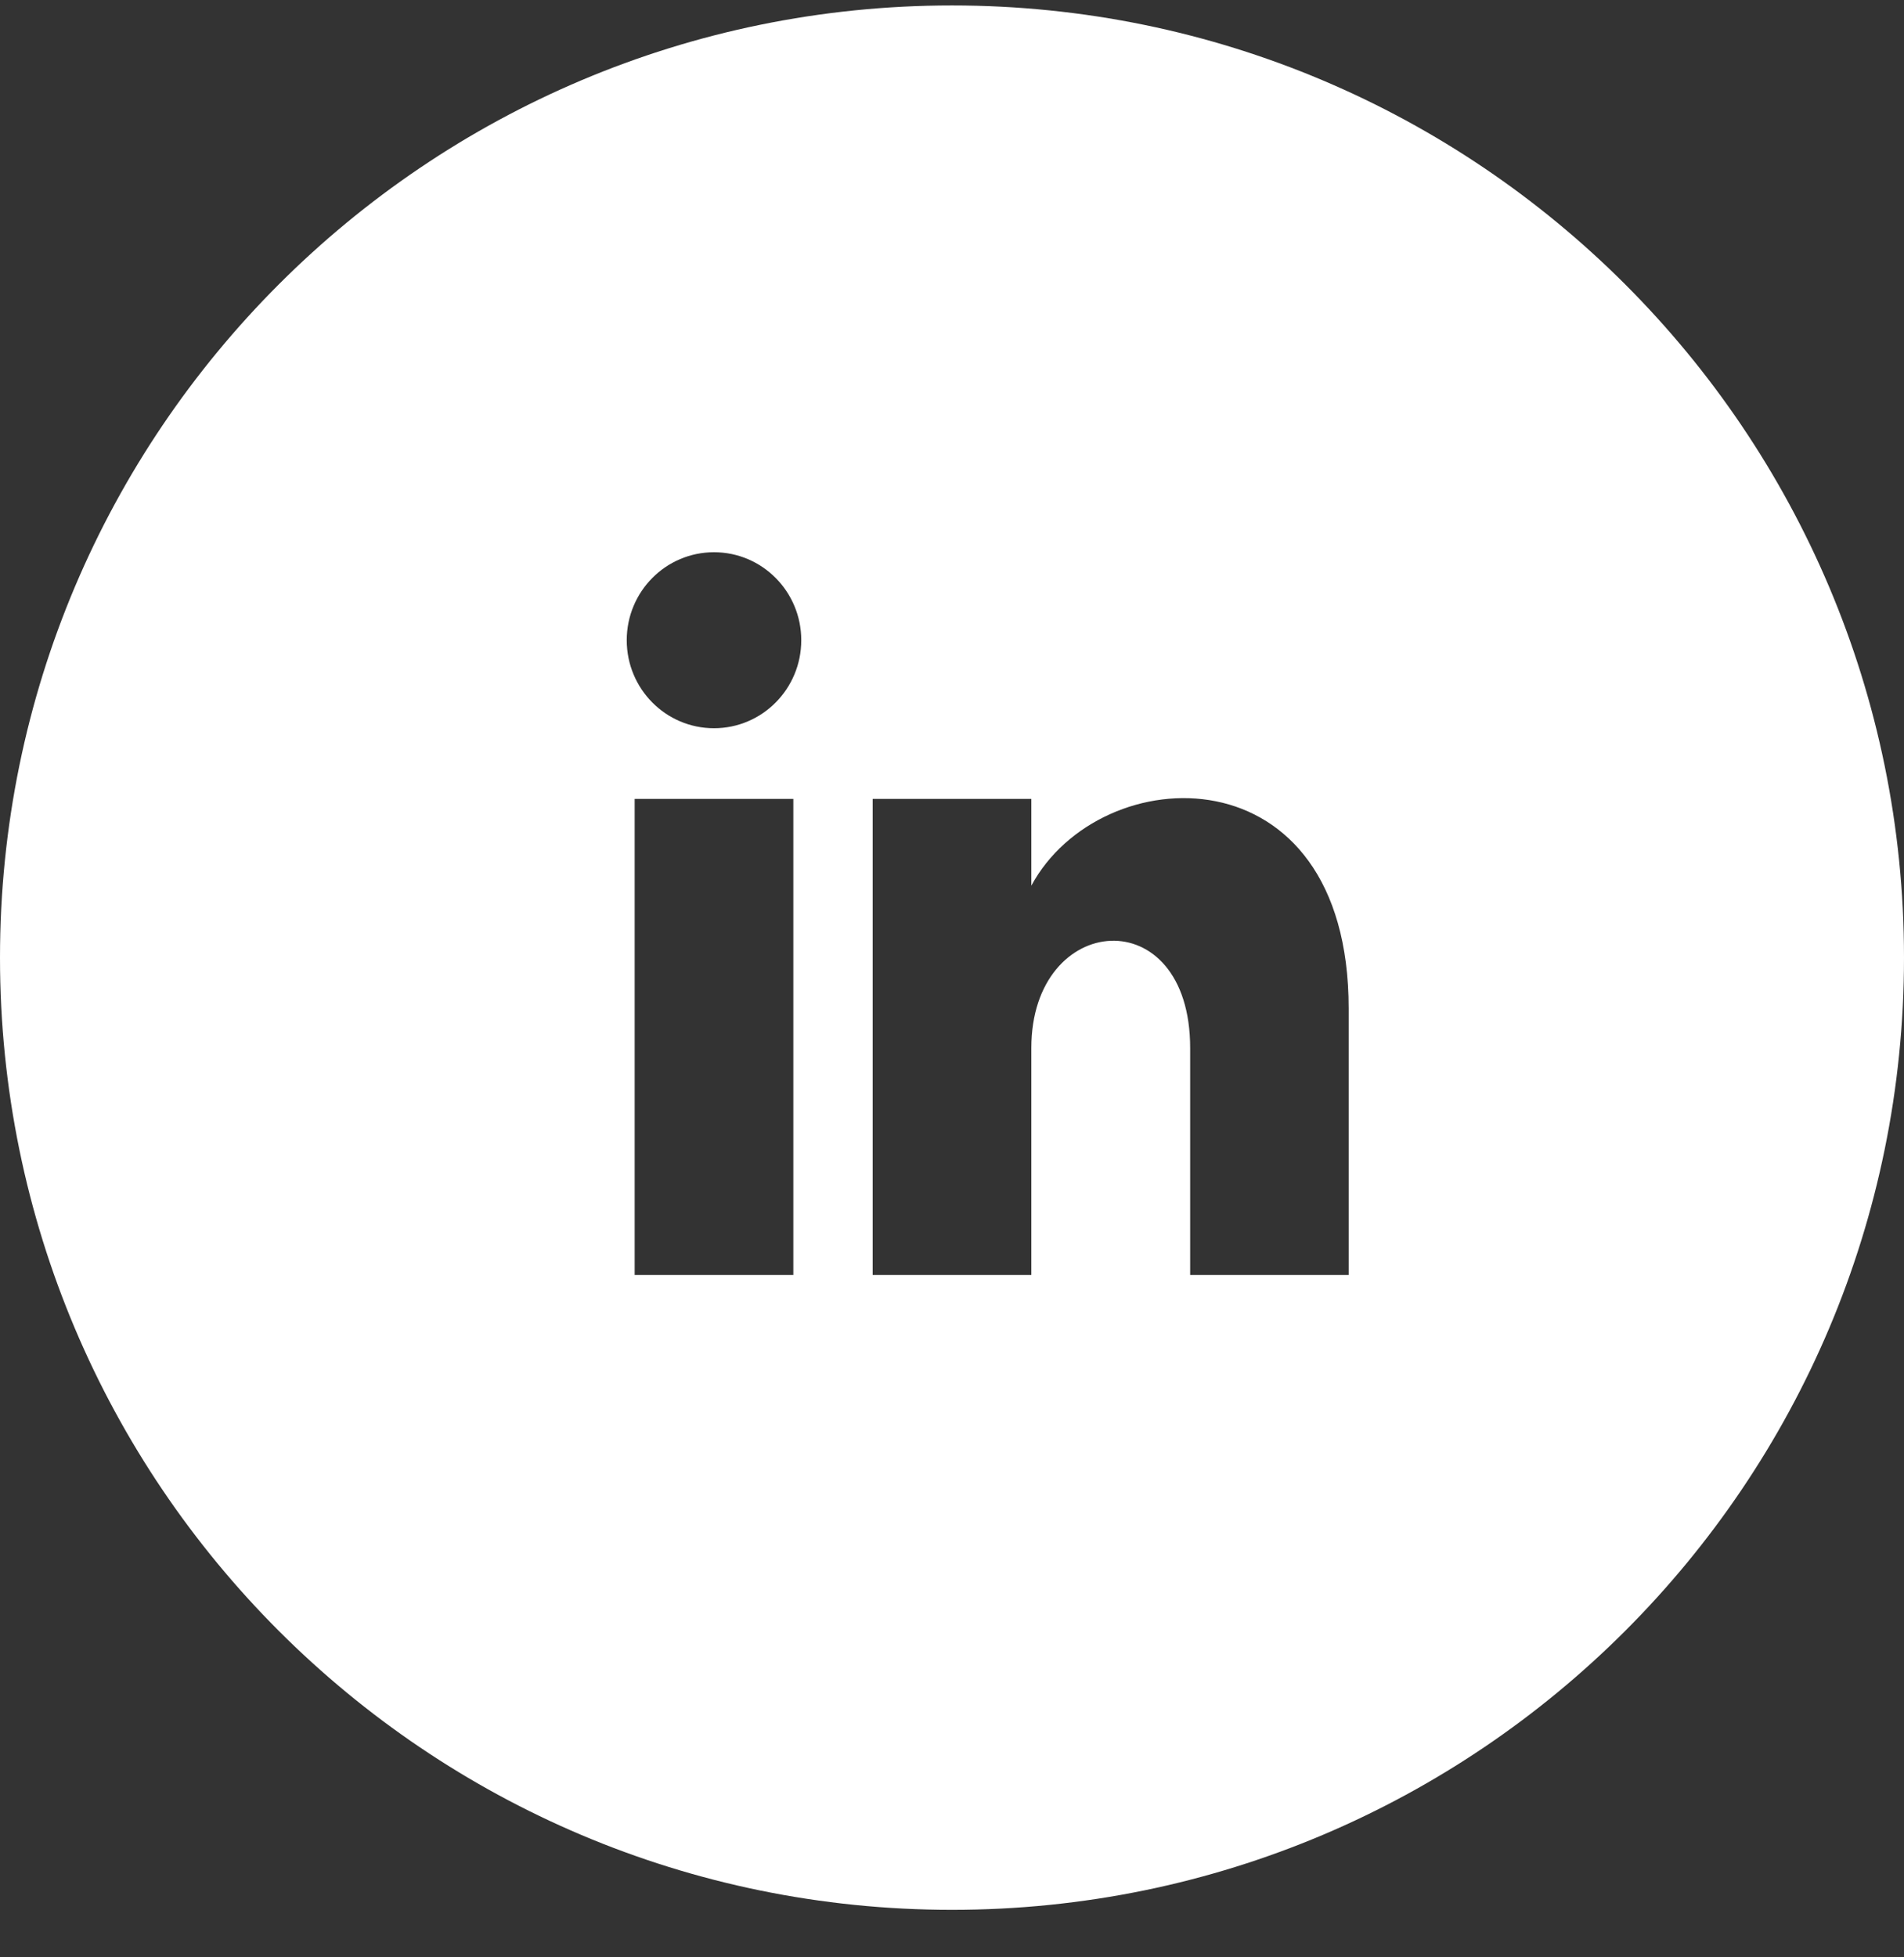
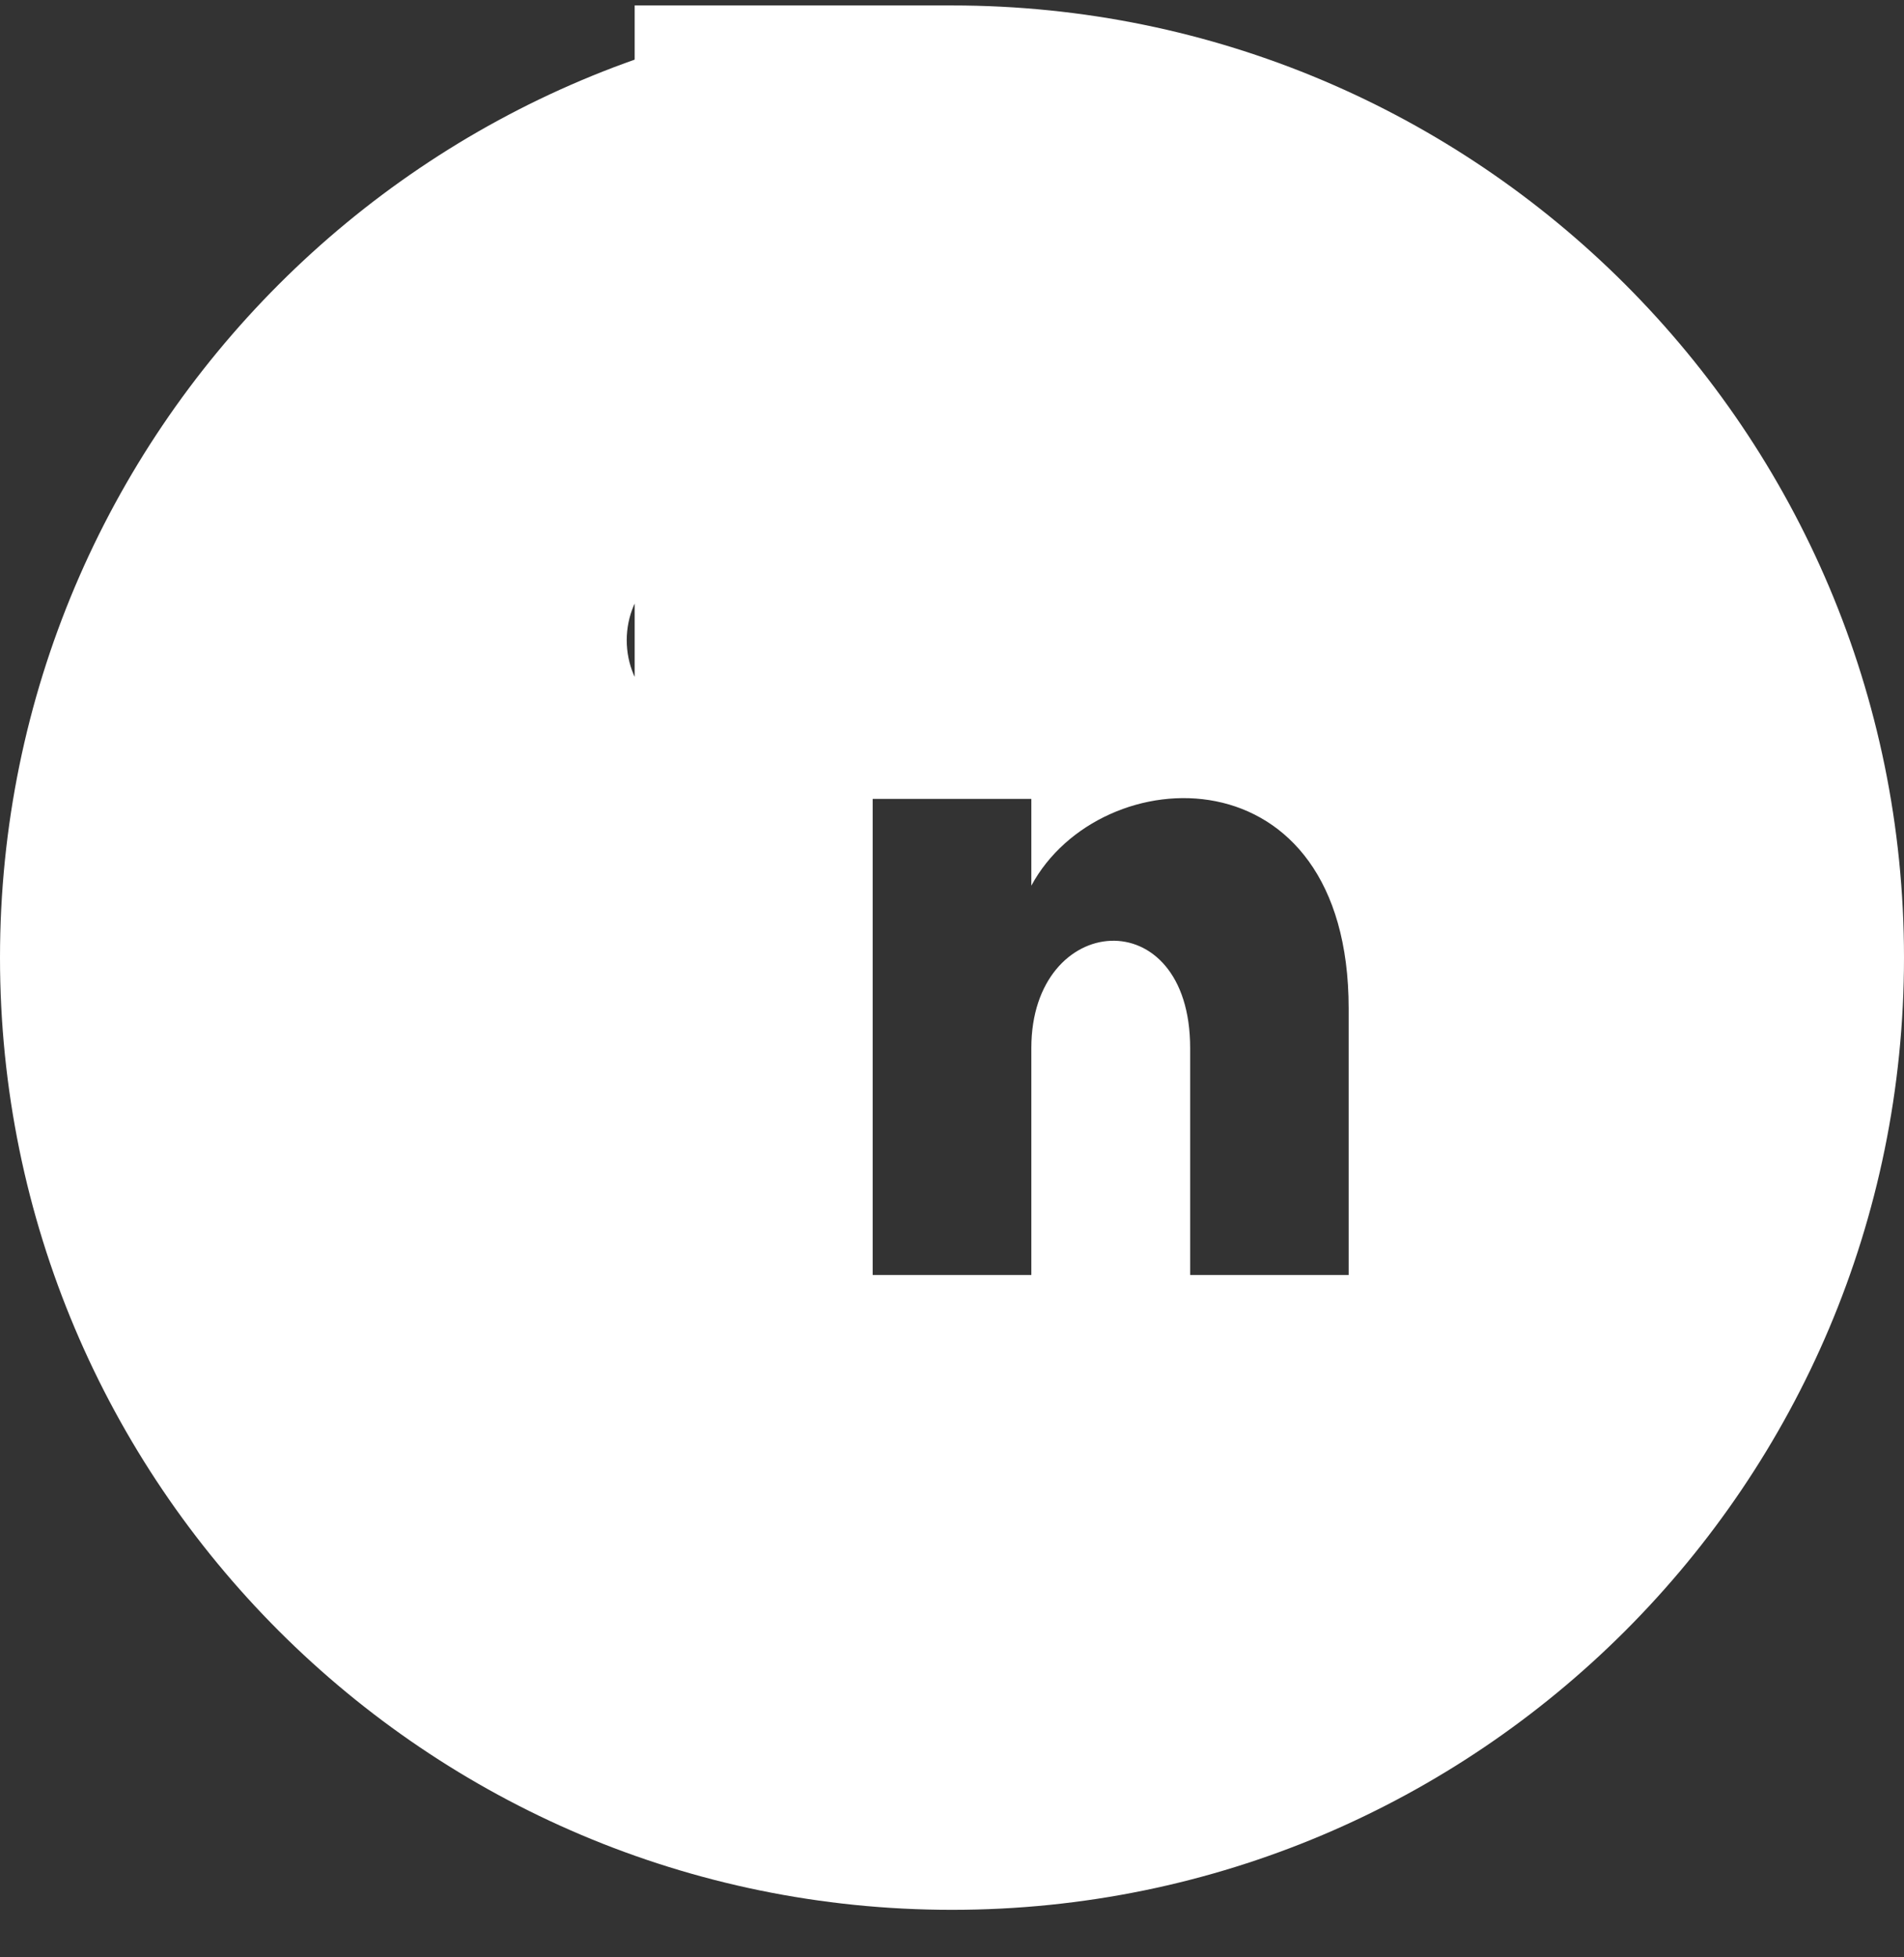
<svg xmlns="http://www.w3.org/2000/svg" width="36" height="37" viewBox="0 0 36 37" fill="none">
  <rect x="0" y="0" width="36" height="37" fill="#333333" stroke="none" />
-   <path d="M18 0.103C8.059 0.103 0 8.162 0 18.102C0 28.043 8.059 36.102 18 36.102C27.941 36.102 36 28.043 36 18.102C36 8.162 27.941 0.103 18 0.103ZM15 24.102H12V15.102H15V24.102ZM13.5 13.766C12.589 13.766 11.85 13.022 11.85 12.102C11.85 11.184 12.588 10.439 13.5 10.439C14.412 10.439 15.15 11.184 15.15 12.102C15.15 13.022 14.411 13.766 13.5 13.766ZM25.5 24.102H22.503V19.811C22.503 16.989 19.5 17.228 19.5 19.811V24.102H16.5V15.102H19.5V16.742C20.808 14.318 25.5 14.138 25.5 19.064V24.102Z" fill="white" />
+   <path d="M18 0.103C8.059 0.103 0 8.162 0 18.102C0 28.043 8.059 36.102 18 36.102C27.941 36.102 36 28.043 36 18.102C36 8.162 27.941 0.103 18 0.103ZH12V15.102H15V24.102ZM13.5 13.766C12.589 13.766 11.85 13.022 11.85 12.102C11.85 11.184 12.588 10.439 13.5 10.439C14.412 10.439 15.15 11.184 15.15 12.102C15.15 13.022 14.411 13.766 13.5 13.766ZM25.5 24.102H22.503V19.811C22.503 16.989 19.5 17.228 19.5 19.811V24.102H16.5V15.102H19.5V16.742C20.808 14.318 25.5 14.138 25.5 19.064V24.102Z" fill="white" />
</svg>